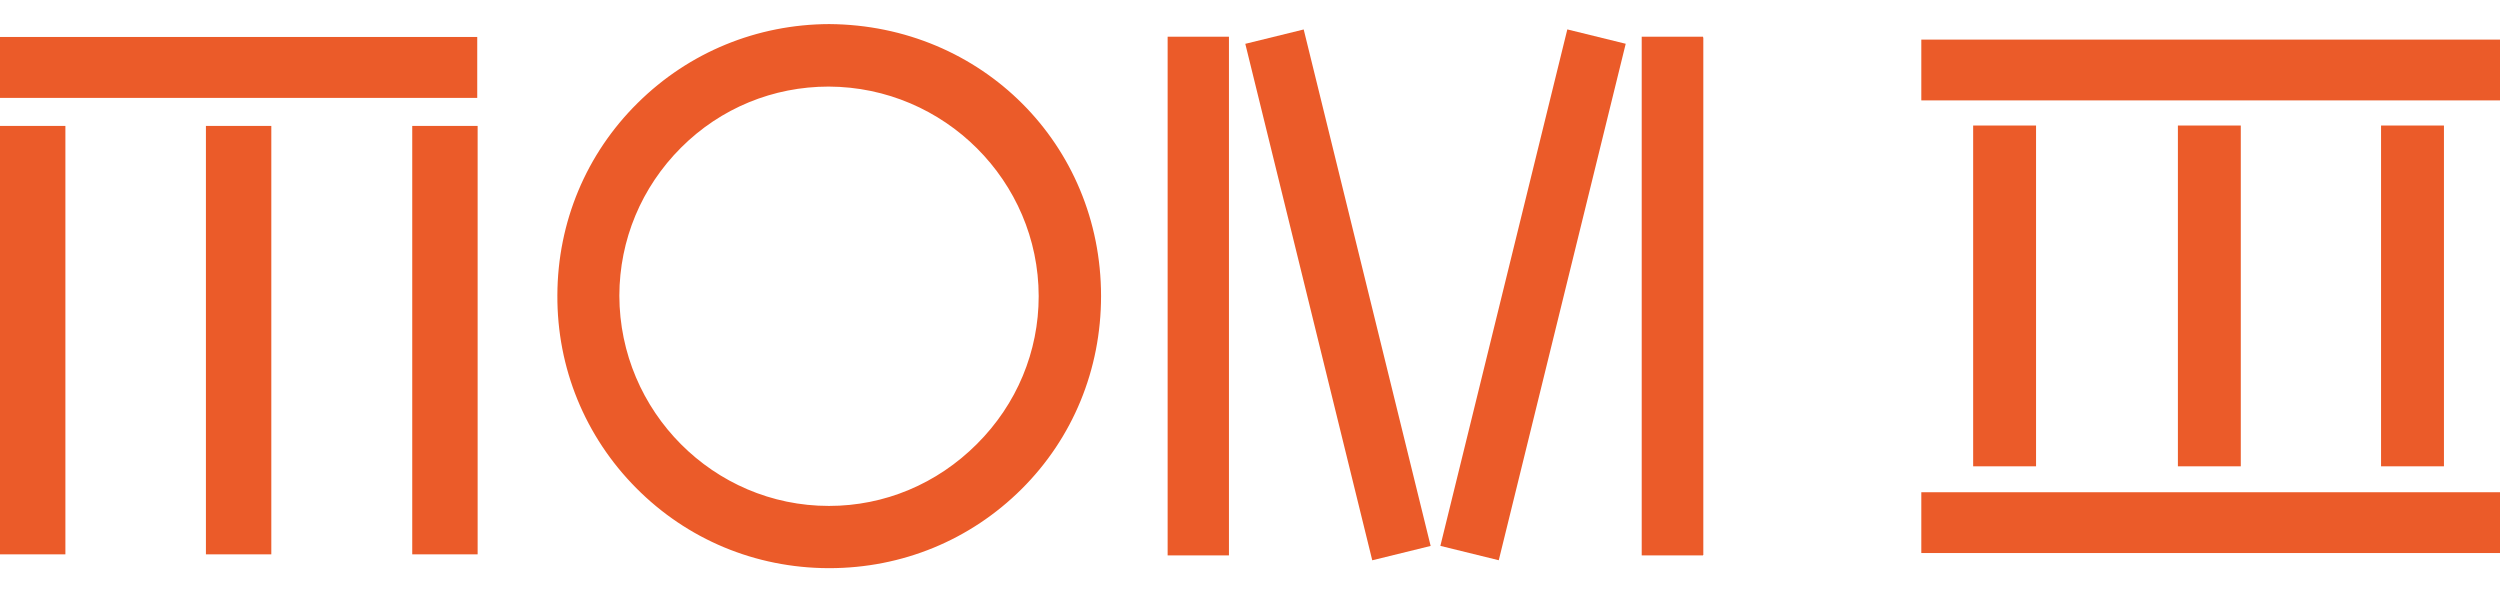
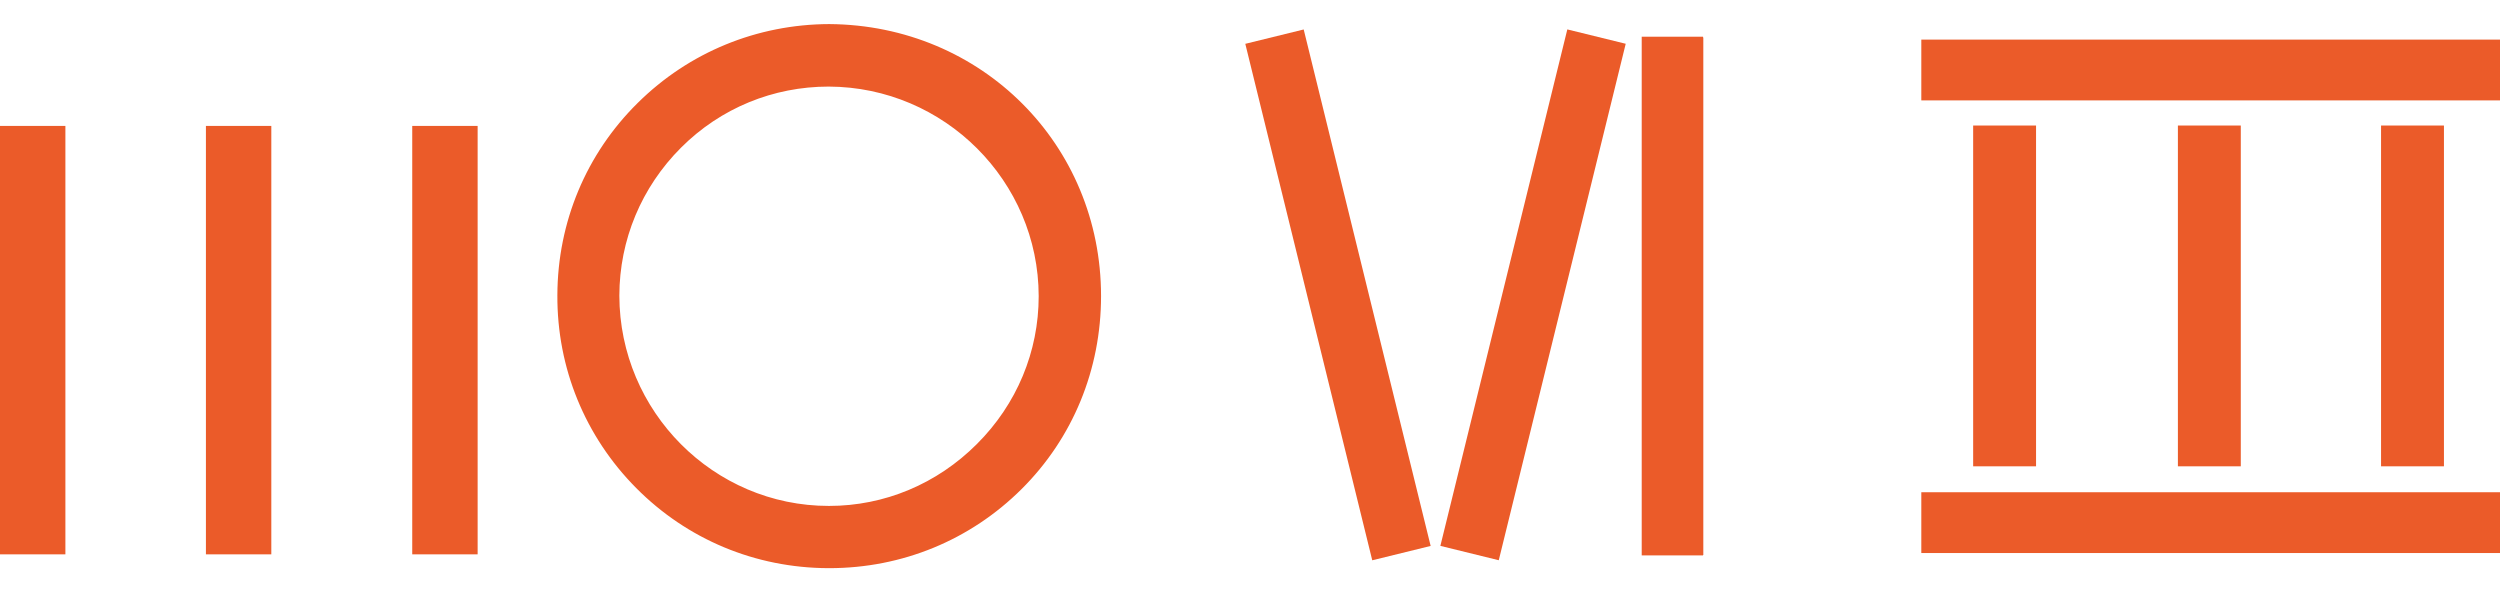
<svg xmlns="http://www.w3.org/2000/svg" id="Layer_1" viewBox="0 0 190 45">
  <defs>
    <style>.cls-1{fill:#eb5b29;}</style>
  </defs>
  <rect class="cls-1" x="96.31" y="20.12" width="40.42" height="4.57" transform="translate(66.94 130.21) rotate(-76.19)" />
  <rect class="cls-1" x="81.47" y="20.12" width="40.42" height="4.57" transform="translate(104.2 126.5) rotate(-103.81)" />
-   <rect class="cls-1" x="88.74" y="2.79" width="4.66" height="39.42" />
  <path class="cls-1" d="M36.3,9.57v32.56h-4.97V9.57h4.97Z" />
  <path class="cls-1" d="M20.62,9.57v32.56h-4.97V9.57h4.97Z" />
  <path class="cls-1" d="M4.97,9.57v32.56H0V9.57h4.97Z" />
-   <path class="cls-1" d="M0,7.44V2.81h36.27v4.63H0Z" />
  <rect class="cls-1" x="124.77" y="2.79" width="4.66" height="39.42" />
  <path class="cls-1" d="M63.02,1.83h0c-5.49.02-10.66,2.14-14.55,5.99-3.92,3.87-6.09,9.06-6.11,14.61-.03,5.53,2.1,10.74,5.99,14.66,3.88,3.91,9.06,6.07,14.6,6.09.02,0,.05,0,.07,0,5.54,0,10.72-2.13,14.62-6.01,3.9-3.88,6.04-9.09,6.04-14.67,0-11.51-9.07-20.59-20.65-20.67ZM63.01,38.45h-.02c-8.76,0-15.9-7.18-15.92-15.98.01-4.25,1.68-8.24,4.69-11.25,3.01-3.01,7.01-4.64,11.22-4.64,8.79.03,15.95,7.18,15.96,15.93,0,4.21-1.66,8.21-4.7,11.24-3.03,3.03-7.02,4.7-11.24,4.7Z" />
  <rect class="cls-1" x="149.96" y="9.54" width="4.78" height="25.9" />
  <rect class="cls-1" x="165.52" y="9.54" width="4.78" height="25.9" />
  <rect class="cls-1" x="146.02" y="3.01" width="43.98" height="4.62" />
  <rect class="cls-1" x="146.02" y="37.41" width="43.98" height="4.62" />
  <rect class="cls-1" x="180.96" y="9.54" width="4.78" height="25.9" />
  <rect class="cls-1" x="124.8" y="2.85" width="4.65" height="39.33" />
</svg>